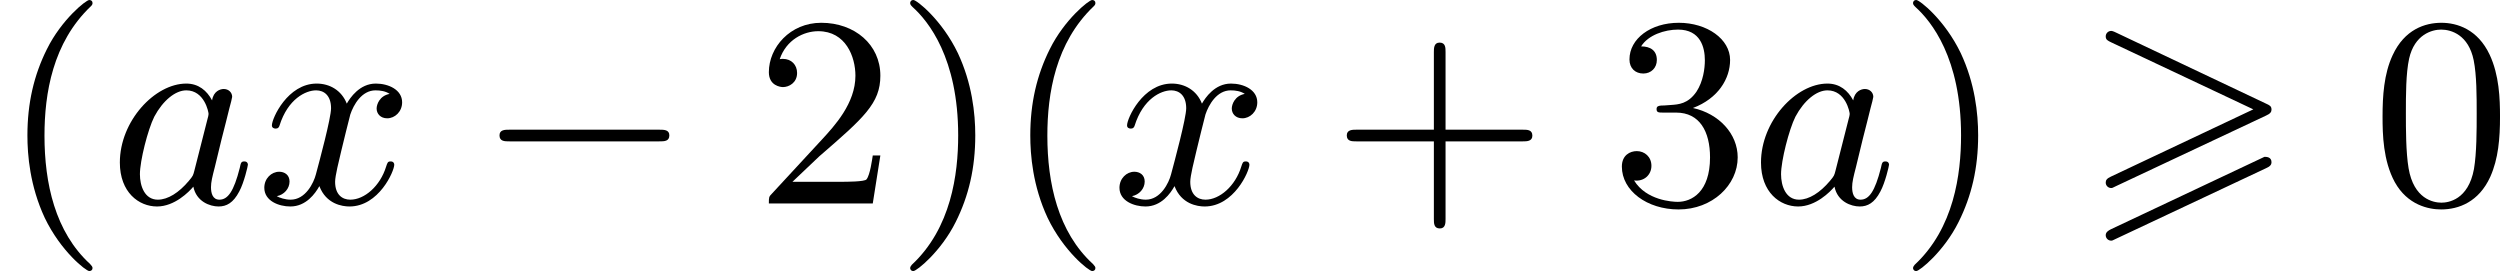
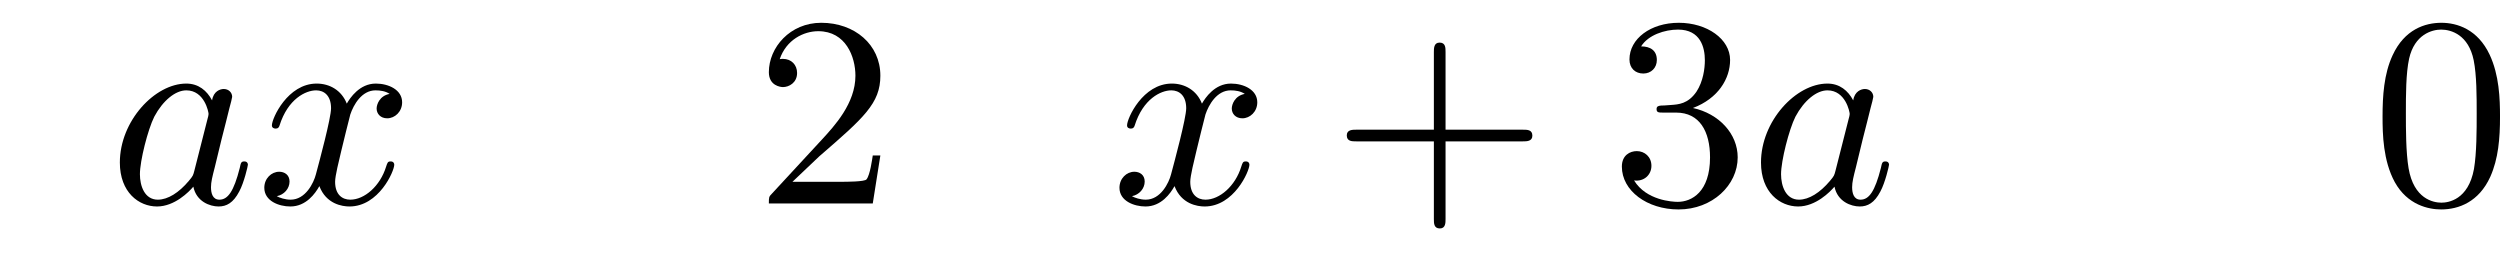
<svg xmlns="http://www.w3.org/2000/svg" xmlns:xlink="http://www.w3.org/1999/xlink" version="1.1" width="165.245pt" height="17.915pt" viewBox="441.42 142.736 165.245 17.915">
  <defs>
-     <path id="g2-0" d="M6.052-2.053C6.214-2.053 6.384-2.053 6.384-2.251C6.384-2.439 6.205-2.439 6.052-2.439H1.103C.95-2.439 .771-2.439 .771-2.251C.771-2.053 .941-2.053 1.103-2.053H6.052Z" />
    <path id="g3-97" d="M3.425-3.407C3.255-3.73 2.977-3.963 2.573-3.963C1.533-3.963 .377-2.726 .377-1.354C.377-.368 1.004 .099 1.605 .099C2.188 .099 2.663-.386 2.806-.556C2.905-.063 3.353 .099 3.64 .099C3.9 .099 4.125-.018 4.322-.395C4.483-.69 4.609-1.246 4.609-1.282C4.609-1.327 4.582-1.39 4.492-1.39C4.385-1.39 4.376-1.345 4.34-1.175C4.142-.395 3.945-.126 3.667-.126C3.443-.126 3.389-.341 3.389-.538C3.389-.708 3.434-.888 3.515-1.201L3.739-2.125C3.802-2.349 3.963-3.022 3.999-3.156C4.035-3.282 4.089-3.497 4.089-3.524C4.089-3.667 3.972-3.784 3.811-3.784C3.694-3.784 3.47-3.712 3.425-3.407ZM2.842-1.094C2.798-.924 2.798-.915 2.654-.744C2.331-.359 1.964-.126 1.632-.126C1.193-.126 1.04-.583 1.04-.968C1.04-1.408 1.3-2.439 1.515-2.869C1.802-3.407 2.215-3.739 2.573-3.739C3.174-3.739 3.309-3.022 3.309-2.959C3.309-2.914 3.291-2.86 3.282-2.824L2.842-1.094Z" />
    <path id="g3-120" d="M4.411-3.622C4.08-3.56 3.981-3.273 3.981-3.138C3.981-2.968 4.107-2.815 4.331-2.815C4.582-2.815 4.824-3.031 4.824-3.344C4.824-3.757 4.376-3.963 3.954-3.963C3.416-3.963 3.102-3.488 2.995-3.3C2.824-3.739 2.43-3.963 2-3.963C1.04-3.963 .52-2.815 .52-2.582C.52-2.502 .583-2.475 .646-2.475C.726-2.475 .753-2.52 .771-2.573C1.049-3.461 1.641-3.739 1.982-3.739C2.242-3.739 2.475-3.569 2.475-3.147C2.475-2.824 2.089-1.39 1.973-.959C1.901-.681 1.632-.126 1.139-.126C.959-.126 .771-.188 .681-.242C.924-.287 1.103-.493 1.103-.726C1.103-.95 .933-1.049 .762-1.049C.502-1.049 .269-.825 .269-.52C.269-.081 .753 .099 1.13 .099C1.65 .099 1.955-.332 2.089-.574C2.313 .018 2.842 .099 3.084 .099C4.053 .099 4.564-1.067 4.564-1.282C4.564-1.327 4.537-1.39 4.447-1.39C4.349-1.39 4.34-1.354 4.295-1.219C4.098-.574 3.578-.126 3.111-.126C2.851-.126 2.609-.287 2.609-.717C2.609-.915 2.735-1.408 2.815-1.748C2.851-1.91 3.093-2.878 3.111-2.941C3.219-3.264 3.488-3.739 3.945-3.739C4.107-3.739 4.277-3.712 4.411-3.622Z" />
-     <path id="g0-62" d="M6.043-2.905C6.187-2.968 6.223-3.031 6.223-3.102C6.223-3.219 6.16-3.246 6.043-3.3L1.103-5.64C.977-5.703 .941-5.703 .924-5.703C.825-5.703 .744-5.622 .744-5.523C.744-5.407 .816-5.38 .924-5.326L5.622-3.111L.915-.888C.78-.825 .744-.771 .744-.69C.744-.592 .825-.511 .924-.511C.95-.511 .968-.511 1.085-.574L6.043-2.905ZM6.043-1.166C6.187-1.228 6.223-1.291 6.223-1.363C6.223-1.542 6.052-1.542 5.99-1.542L.915 .852C.825 .897 .744 .95 .744 1.049S.825 1.228 .924 1.228C.95 1.228 .968 1.228 1.085 1.166L6.043-1.166Z" />
-     <path id="g6-40" d="M3.058 2.134C3.058 2.089 3.031 2.062 2.977 2C1.82 .941 1.47-.672 1.47-2.242C1.47-3.631 1.739-5.317 3.004-6.519C3.04-6.554 3.058-6.581 3.058-6.626C3.058-6.689 3.013-6.725 2.95-6.725C2.842-6.725 2.035-6.079 1.551-5.102C1.121-4.241 .906-3.318 .906-2.251C.906-1.605 .986-.583 1.479 .475C2.008 1.578 2.842 2.233 2.95 2.233C3.013 2.233 3.058 2.197 3.058 2.134Z" />
-     <path id="g6-41" d="M2.672-2.251C2.672-2.986 2.564-3.972 2.098-4.967C1.569-6.07 .735-6.725 .628-6.725C.538-6.725 .52-6.653 .52-6.626C.52-6.581 .538-6.554 .601-6.492C1.121-6.025 2.107-4.806 2.107-2.251C2.107-.968 1.874 .816 .574 2.026C.556 2.053 .52 2.089 .52 2.134C.52 2.161 .538 2.233 .628 2.233C.735 2.233 1.542 1.587 2.026 .61C2.457-.251 2.672-1.175 2.672-2.251Z" />
    <path id="g6-43" d="M6.33-2.053C6.456-2.053 6.644-2.053 6.644-2.242C6.644-2.439 6.474-2.439 6.33-2.439H3.775V-5.003C3.775-5.147 3.775-5.317 3.578-5.317C3.389-5.317 3.389-5.129 3.389-5.003V-2.439H.825C.699-2.439 .511-2.439 .511-2.251C.511-2.053 .681-2.053 .825-2.053H3.389V.511C3.389 .655 3.389 .825 3.587 .825C3.775 .825 3.775 .637 3.775 .511V-2.053H6.33Z" />
    <path id="g6-48" d="M4.241-2.869C4.241-3.47 4.214-4.241 3.9-4.914C3.506-5.756 2.824-5.972 2.304-5.972C1.766-5.972 1.085-5.756 .69-4.896C.403-4.277 .359-3.551 .359-2.869C.359-2.286 .377-1.417 .762-.708C1.184 .054 1.883 .197 2.295 .197C2.878 .197 3.542-.054 3.918-.879C4.187-1.479 4.241-2.152 4.241-2.869ZM2.304-.027C2.035-.027 1.39-.152 1.219-1.166C1.13-1.695 1.13-2.466 1.13-2.977C1.13-3.587 1.13-4.295 1.237-4.788C1.417-5.586 1.991-5.747 2.295-5.747C2.636-5.747 3.201-5.568 3.371-4.734C3.47-4.241 3.47-3.542 3.47-2.977C3.47-2.421 3.47-1.668 3.38-1.139C3.192-.117 2.529-.027 2.304-.027Z" />
    <path id="g6-50" d="M4.142-1.587H3.891C3.873-1.47 3.802-.941 3.685-.798C3.631-.717 3.013-.717 2.833-.717H1.237L2.125-1.56C3.596-2.833 4.142-3.309 4.142-4.223C4.142-5.254 3.291-5.972 2.188-5.972C1.157-5.972 .457-5.156 .457-4.34C.457-3.891 .843-3.847 .924-3.847C1.121-3.847 1.39-3.99 1.39-4.313C1.39-4.582 1.201-4.779 .924-4.779C.879-4.779 .852-4.779 .816-4.77C1.031-5.407 1.605-5.694 2.089-5.694C3.004-5.694 3.318-4.842 3.318-4.223C3.318-3.309 2.627-2.564 2.197-2.098L.556-.323C.457-.224 .457-.206 .457 0H3.891L4.142-1.587Z" />
    <path id="g6-51" d="M2.735-3.156C3.569-3.47 3.963-4.125 3.963-4.743C3.963-5.434 3.201-5.972 2.268-5.972S.637-5.443 .637-4.761C.637-4.465 .834-4.295 1.094-4.295S1.542-4.483 1.542-4.743C1.542-5.057 1.327-5.192 1.022-5.192C1.255-5.568 1.802-5.747 2.242-5.747C2.986-5.747 3.129-5.156 3.129-4.734C3.129-4.465 3.075-4.035 2.851-3.694C2.573-3.291 2.26-3.273 2-3.255C1.775-3.237 1.757-3.237 1.686-3.237C1.605-3.228 1.533-3.219 1.533-3.12C1.533-3.004 1.605-3.004 1.757-3.004H2.179C2.959-3.004 3.3-2.376 3.3-1.524C3.3-.377 2.69-.054 2.233-.054C2.062-.054 1.193-.099 .789-.762C1.112-.717 1.363-.941 1.363-1.246C1.363-1.542 1.139-1.731 .879-1.731C.655-1.731 .386-1.596 .386-1.219C.386-.421 1.219 .197 2.26 .197C3.38 .197 4.214-.61 4.214-1.524C4.214-2.304 3.596-2.968 2.735-3.156Z" />
  </defs>
  <g id="page10" transform="matrix(2 0 0 2 0 0)">
    <use x="220.71" y="78.093" xlink:href="#g6-40" />
    <use x="224.294" y="78.093" xlink:href="#g3-97" />
    <use x="229.176" y="78.093" xlink:href="#g3-120" />
    <use x="236.447" y="78.093" xlink:href="#g2-0" />
    <use x="245.663" y="78.093" xlink:href="#g6-50" />
    <use x="250.27" y="78.093" xlink:href="#g6-41" />
    <use x="253.854" y="78.093" xlink:href="#g6-40" />
    <use x="257.438" y="78.093" xlink:href="#g3-120" />
    <use x="264.709" y="78.093" xlink:href="#g6-43" />
    <use x="273.925" y="78.093" xlink:href="#g6-51" />
    <use x="278.532" y="78.093" xlink:href="#g3-97" />
    <use x="283.414" y="78.093" xlink:href="#g6-41" />
    <use x="289.558" y="78.093" xlink:href="#g0-62" />
    <use x="299.092" y="78.093" xlink:href="#g6-48" />
  </g>
</svg>